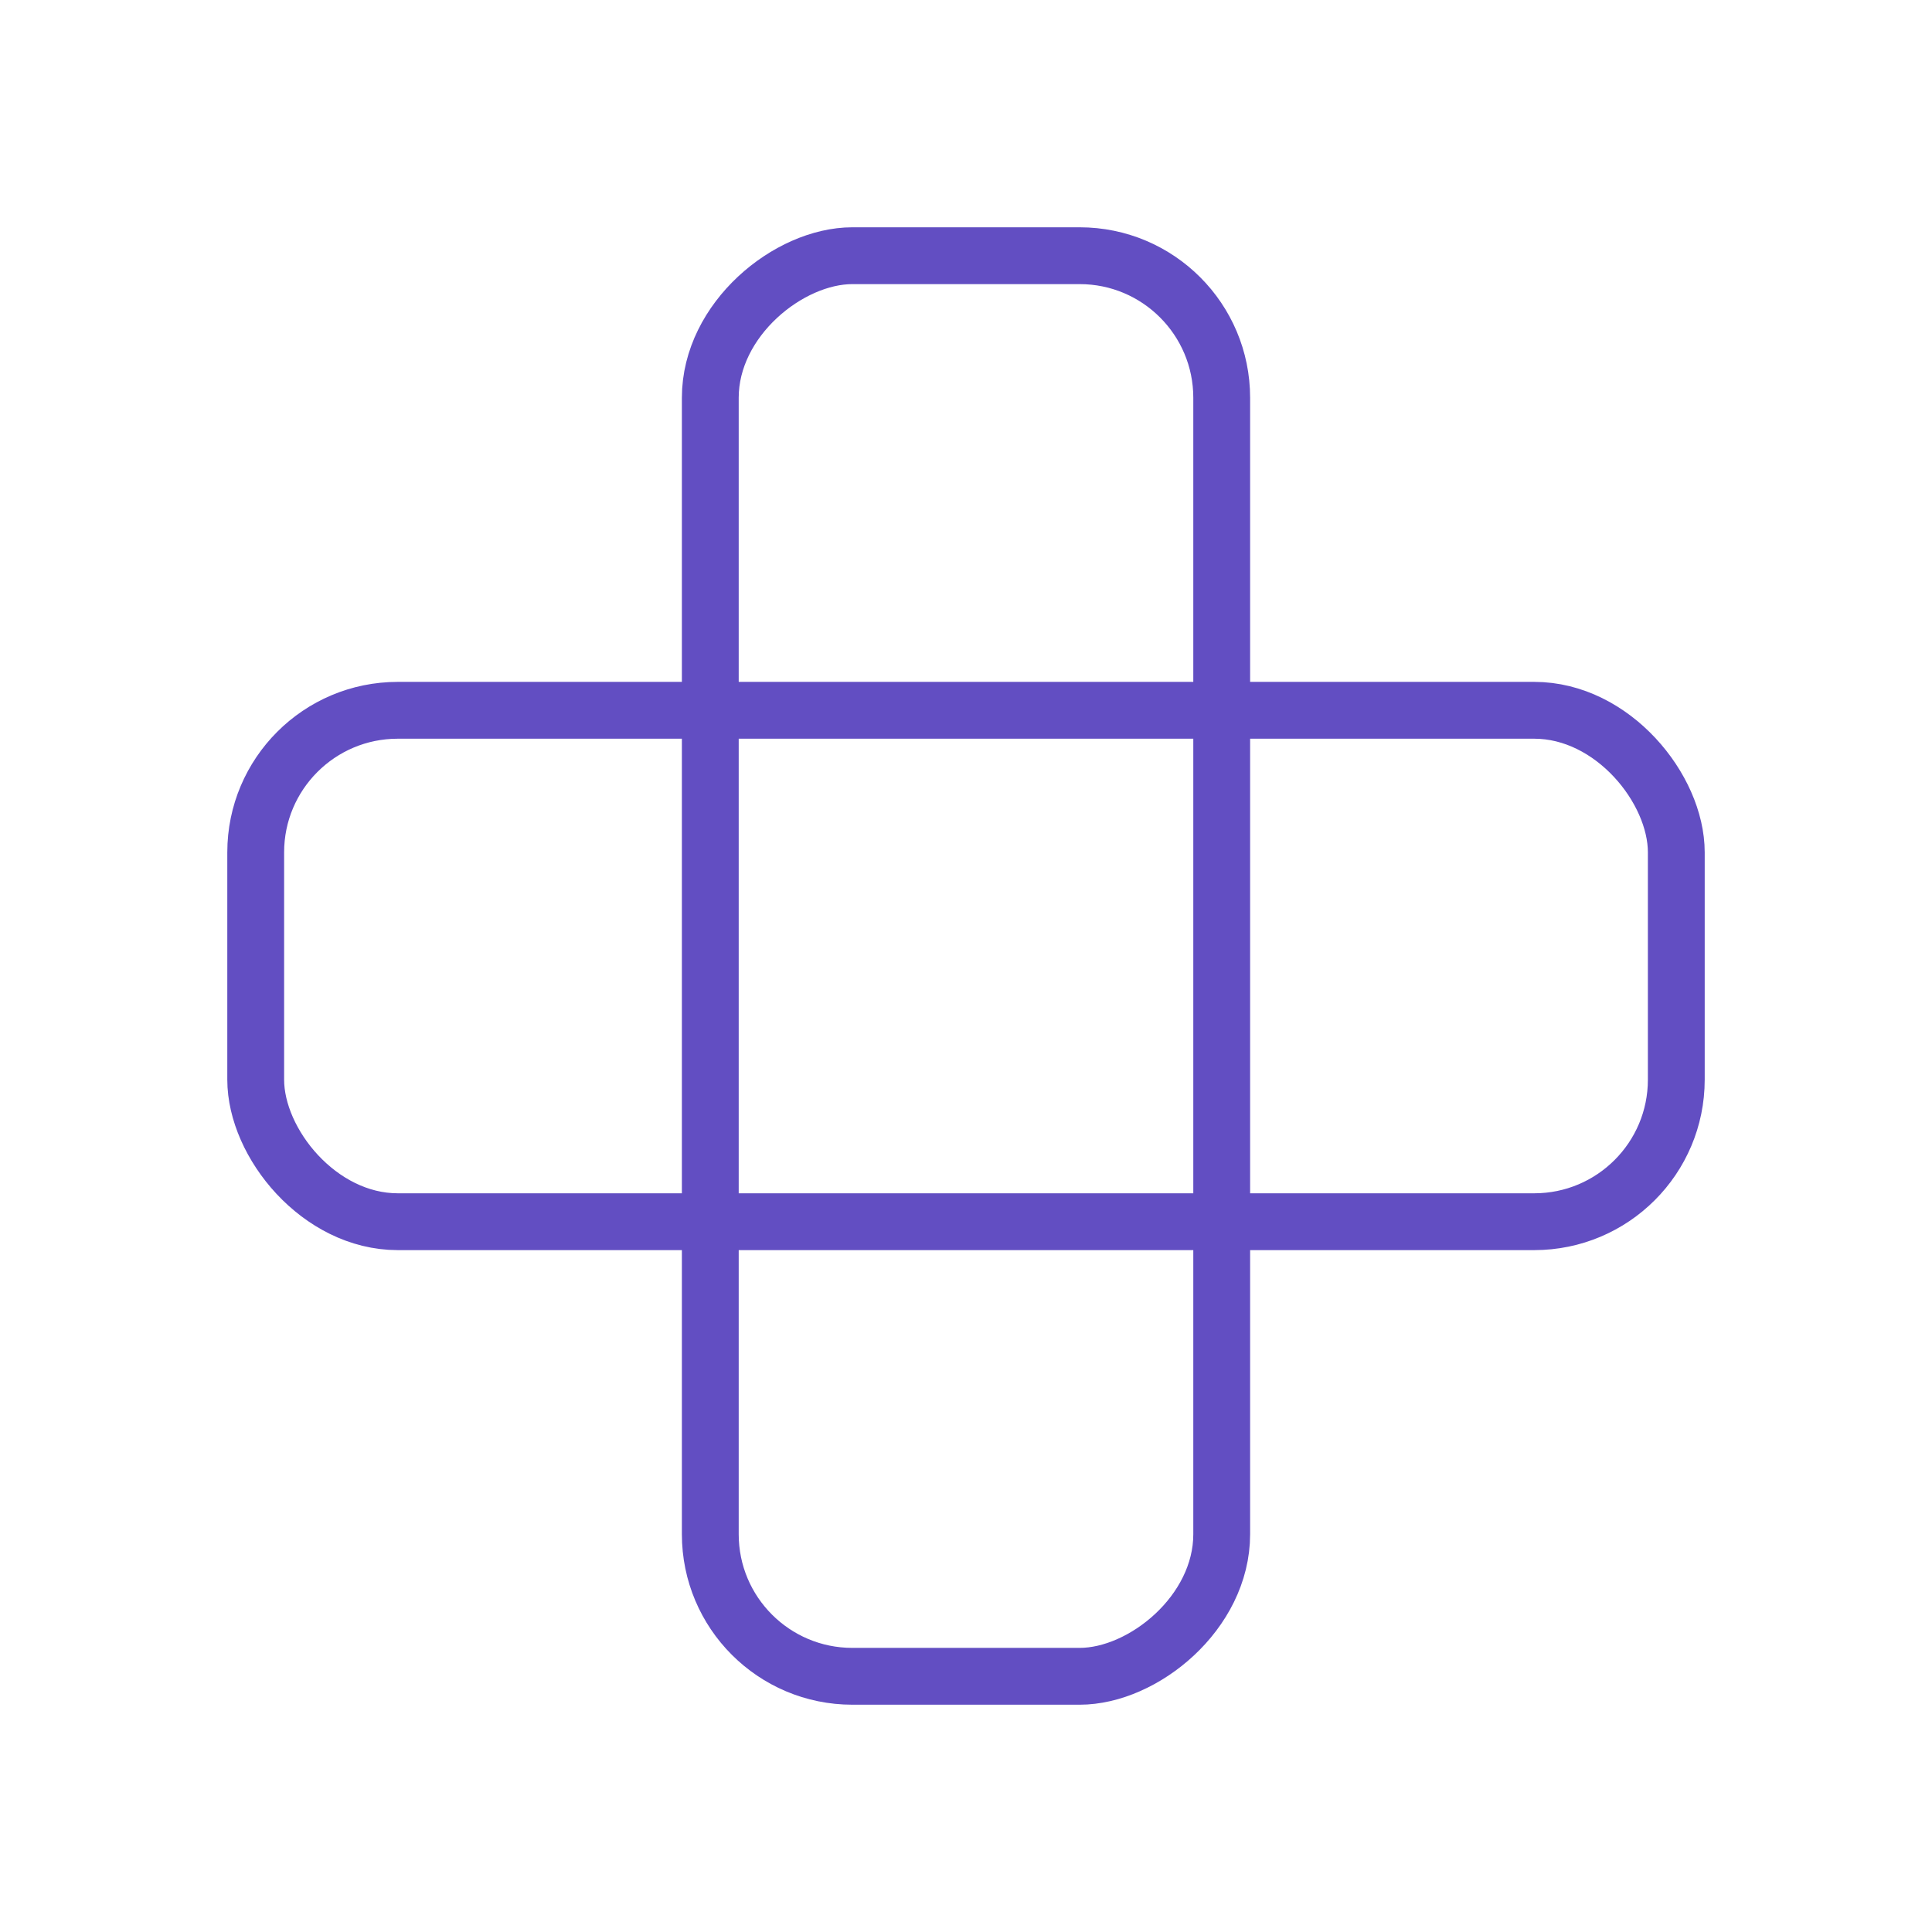
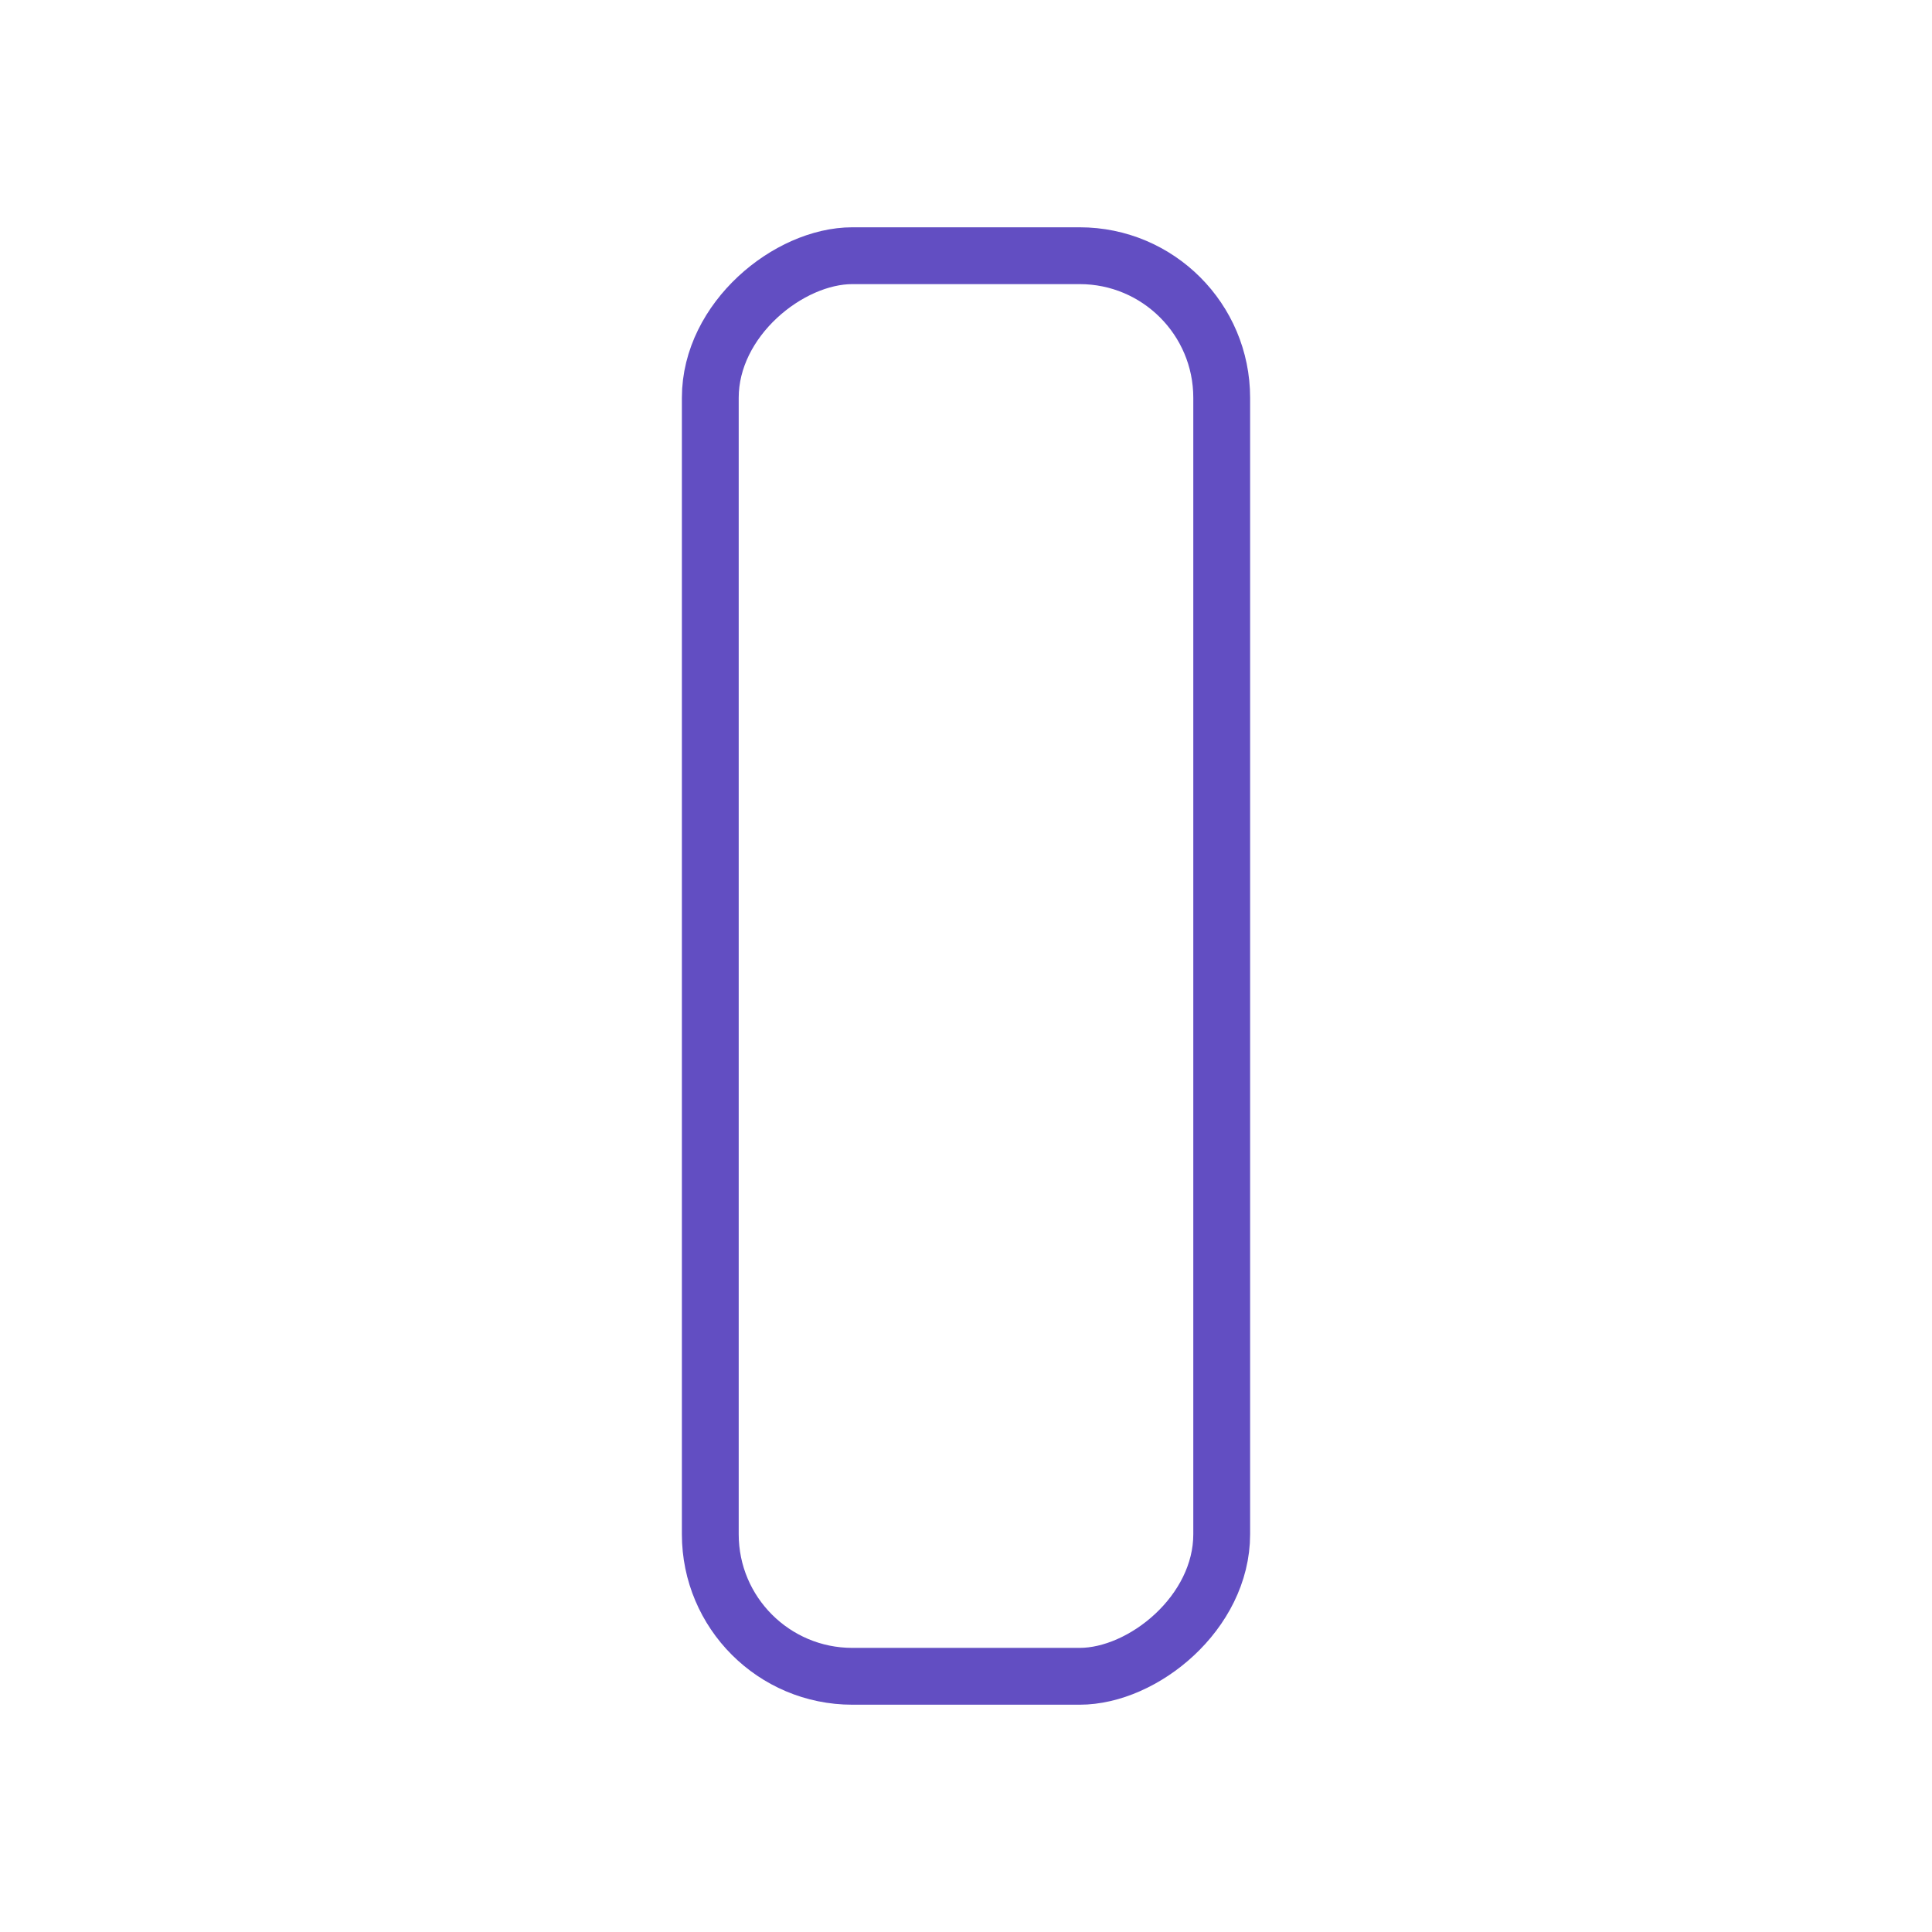
<svg xmlns="http://www.w3.org/2000/svg" width="34" height="34" viewBox="0 0 34 34" fill="none">
-   <rect x="4.5" y="12.5" width="25" height="9" rx="2.5" stroke="#624EC2" />
  <rect x="21.5" y="4.5" width="25" height="9" rx="2.5" transform="rotate(90 21.5 4.5)" stroke="#624EC2" />
</svg>